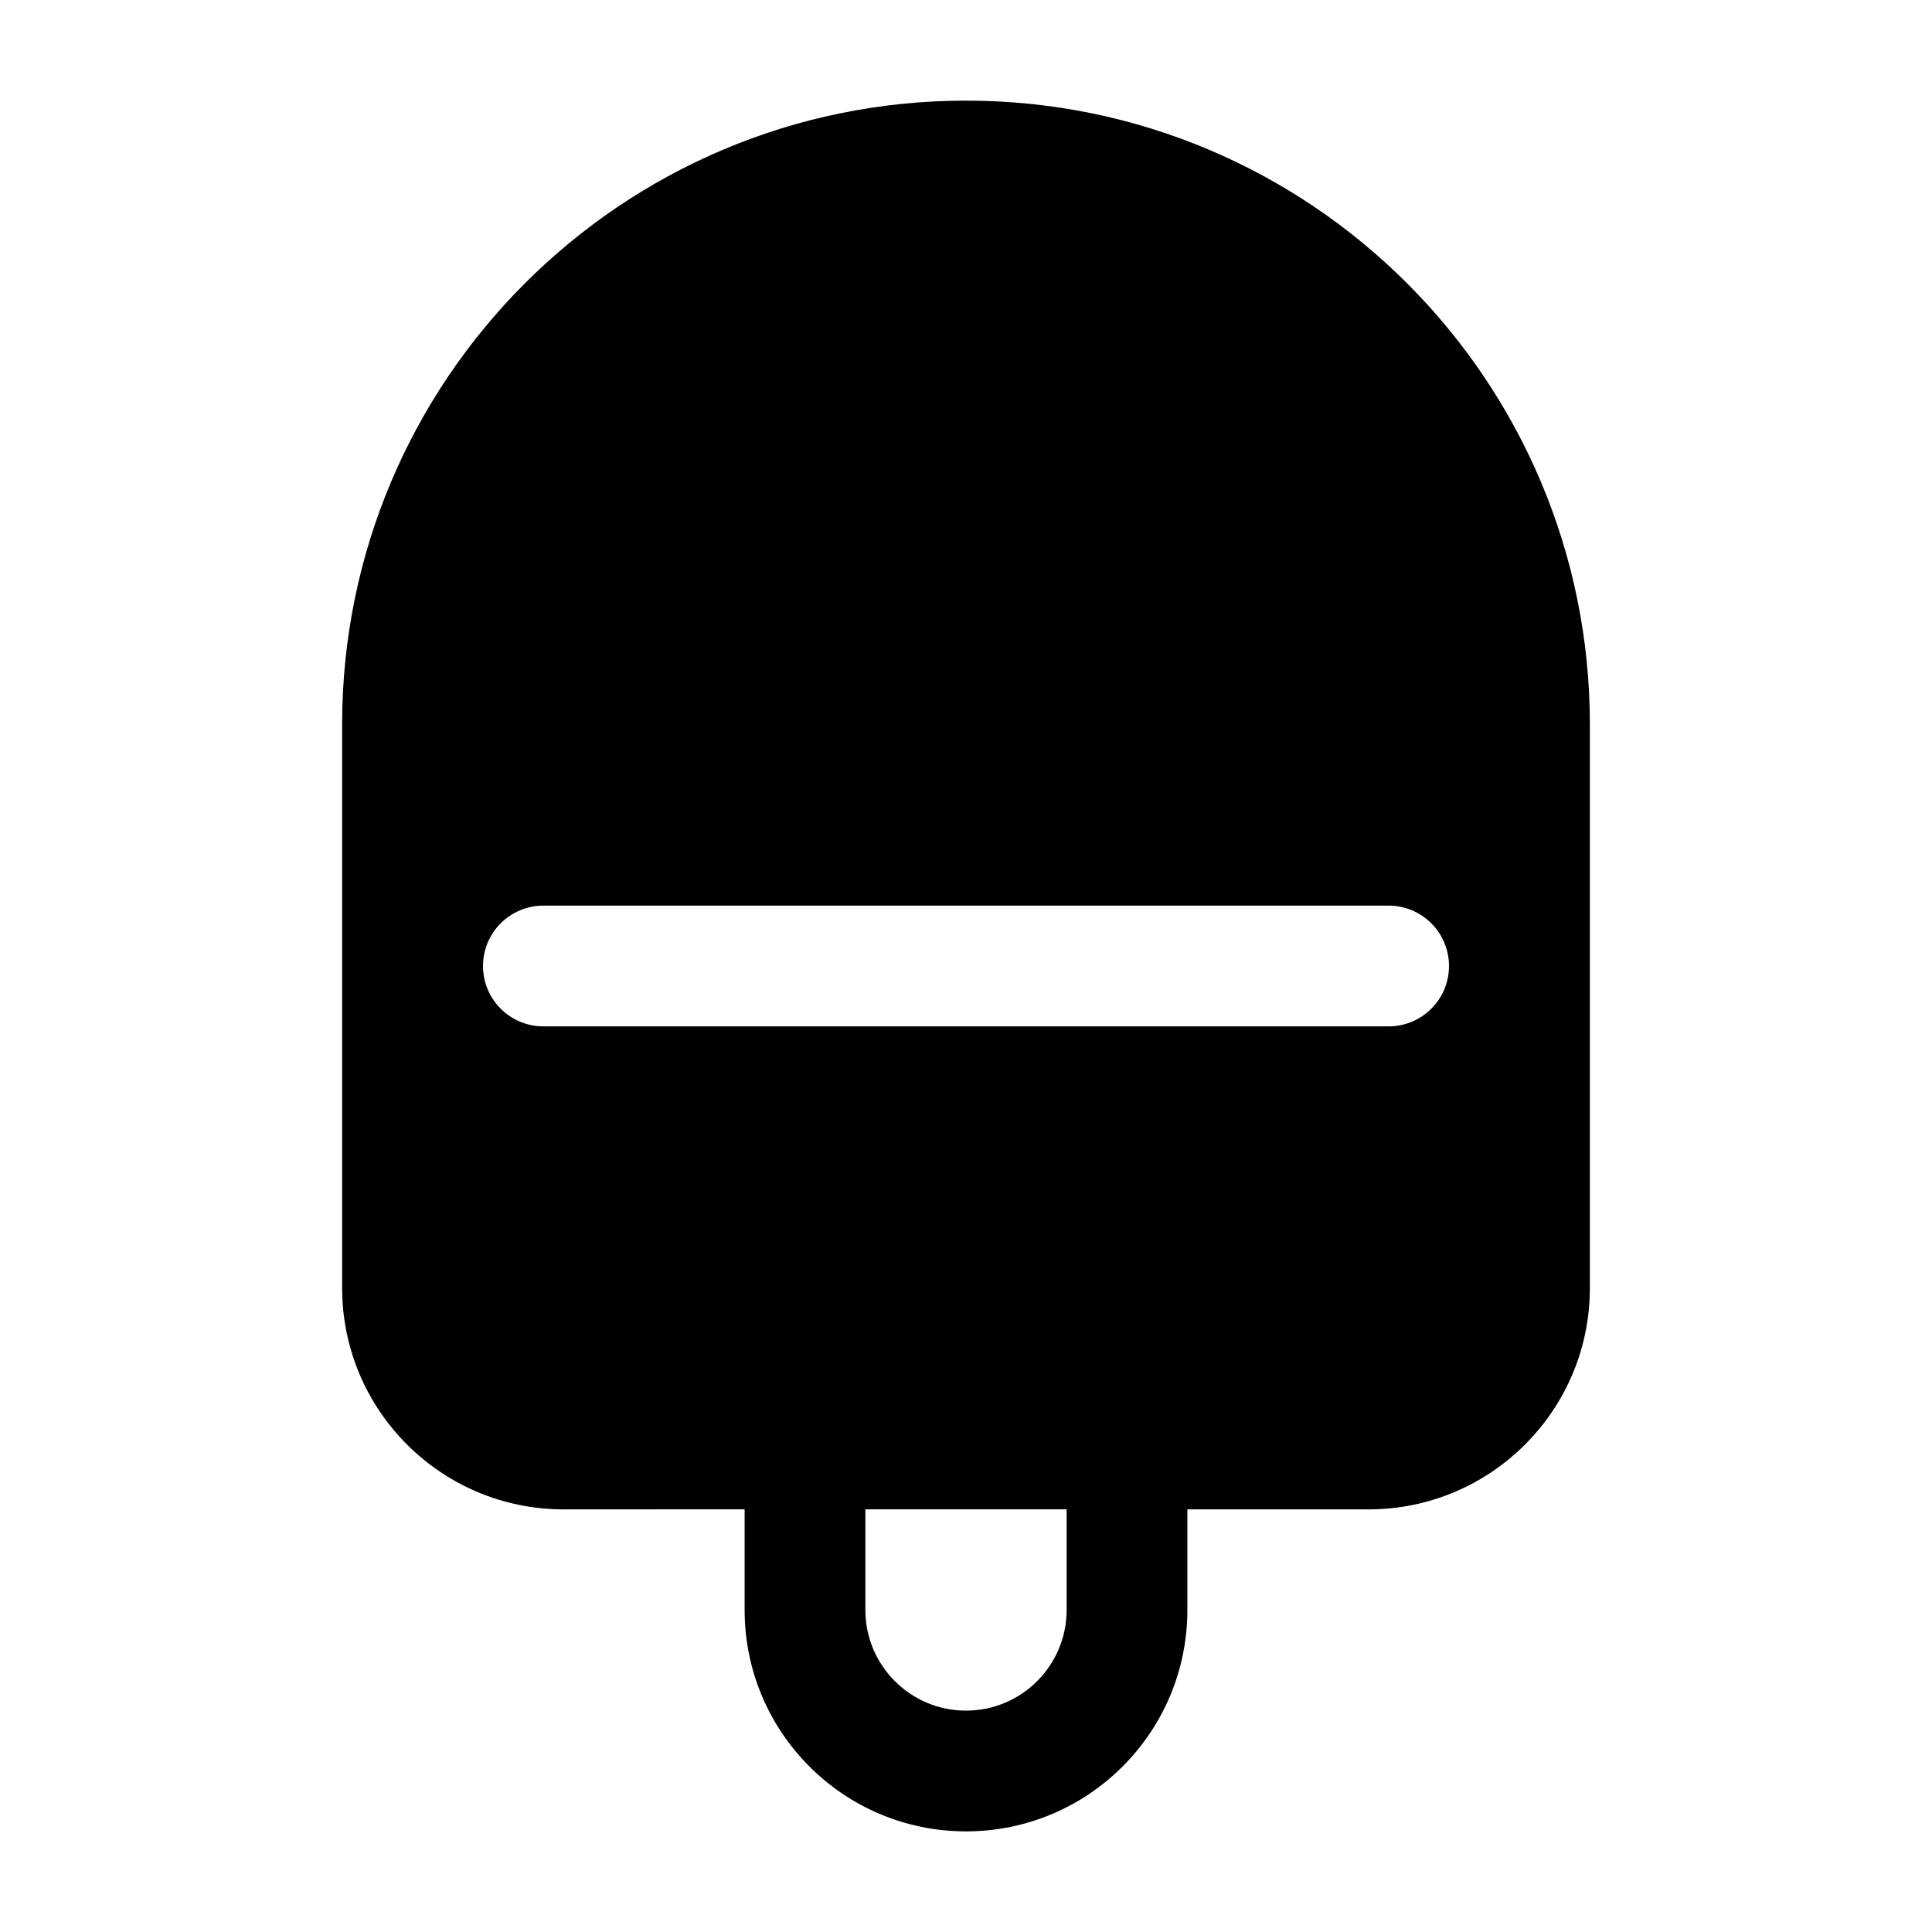
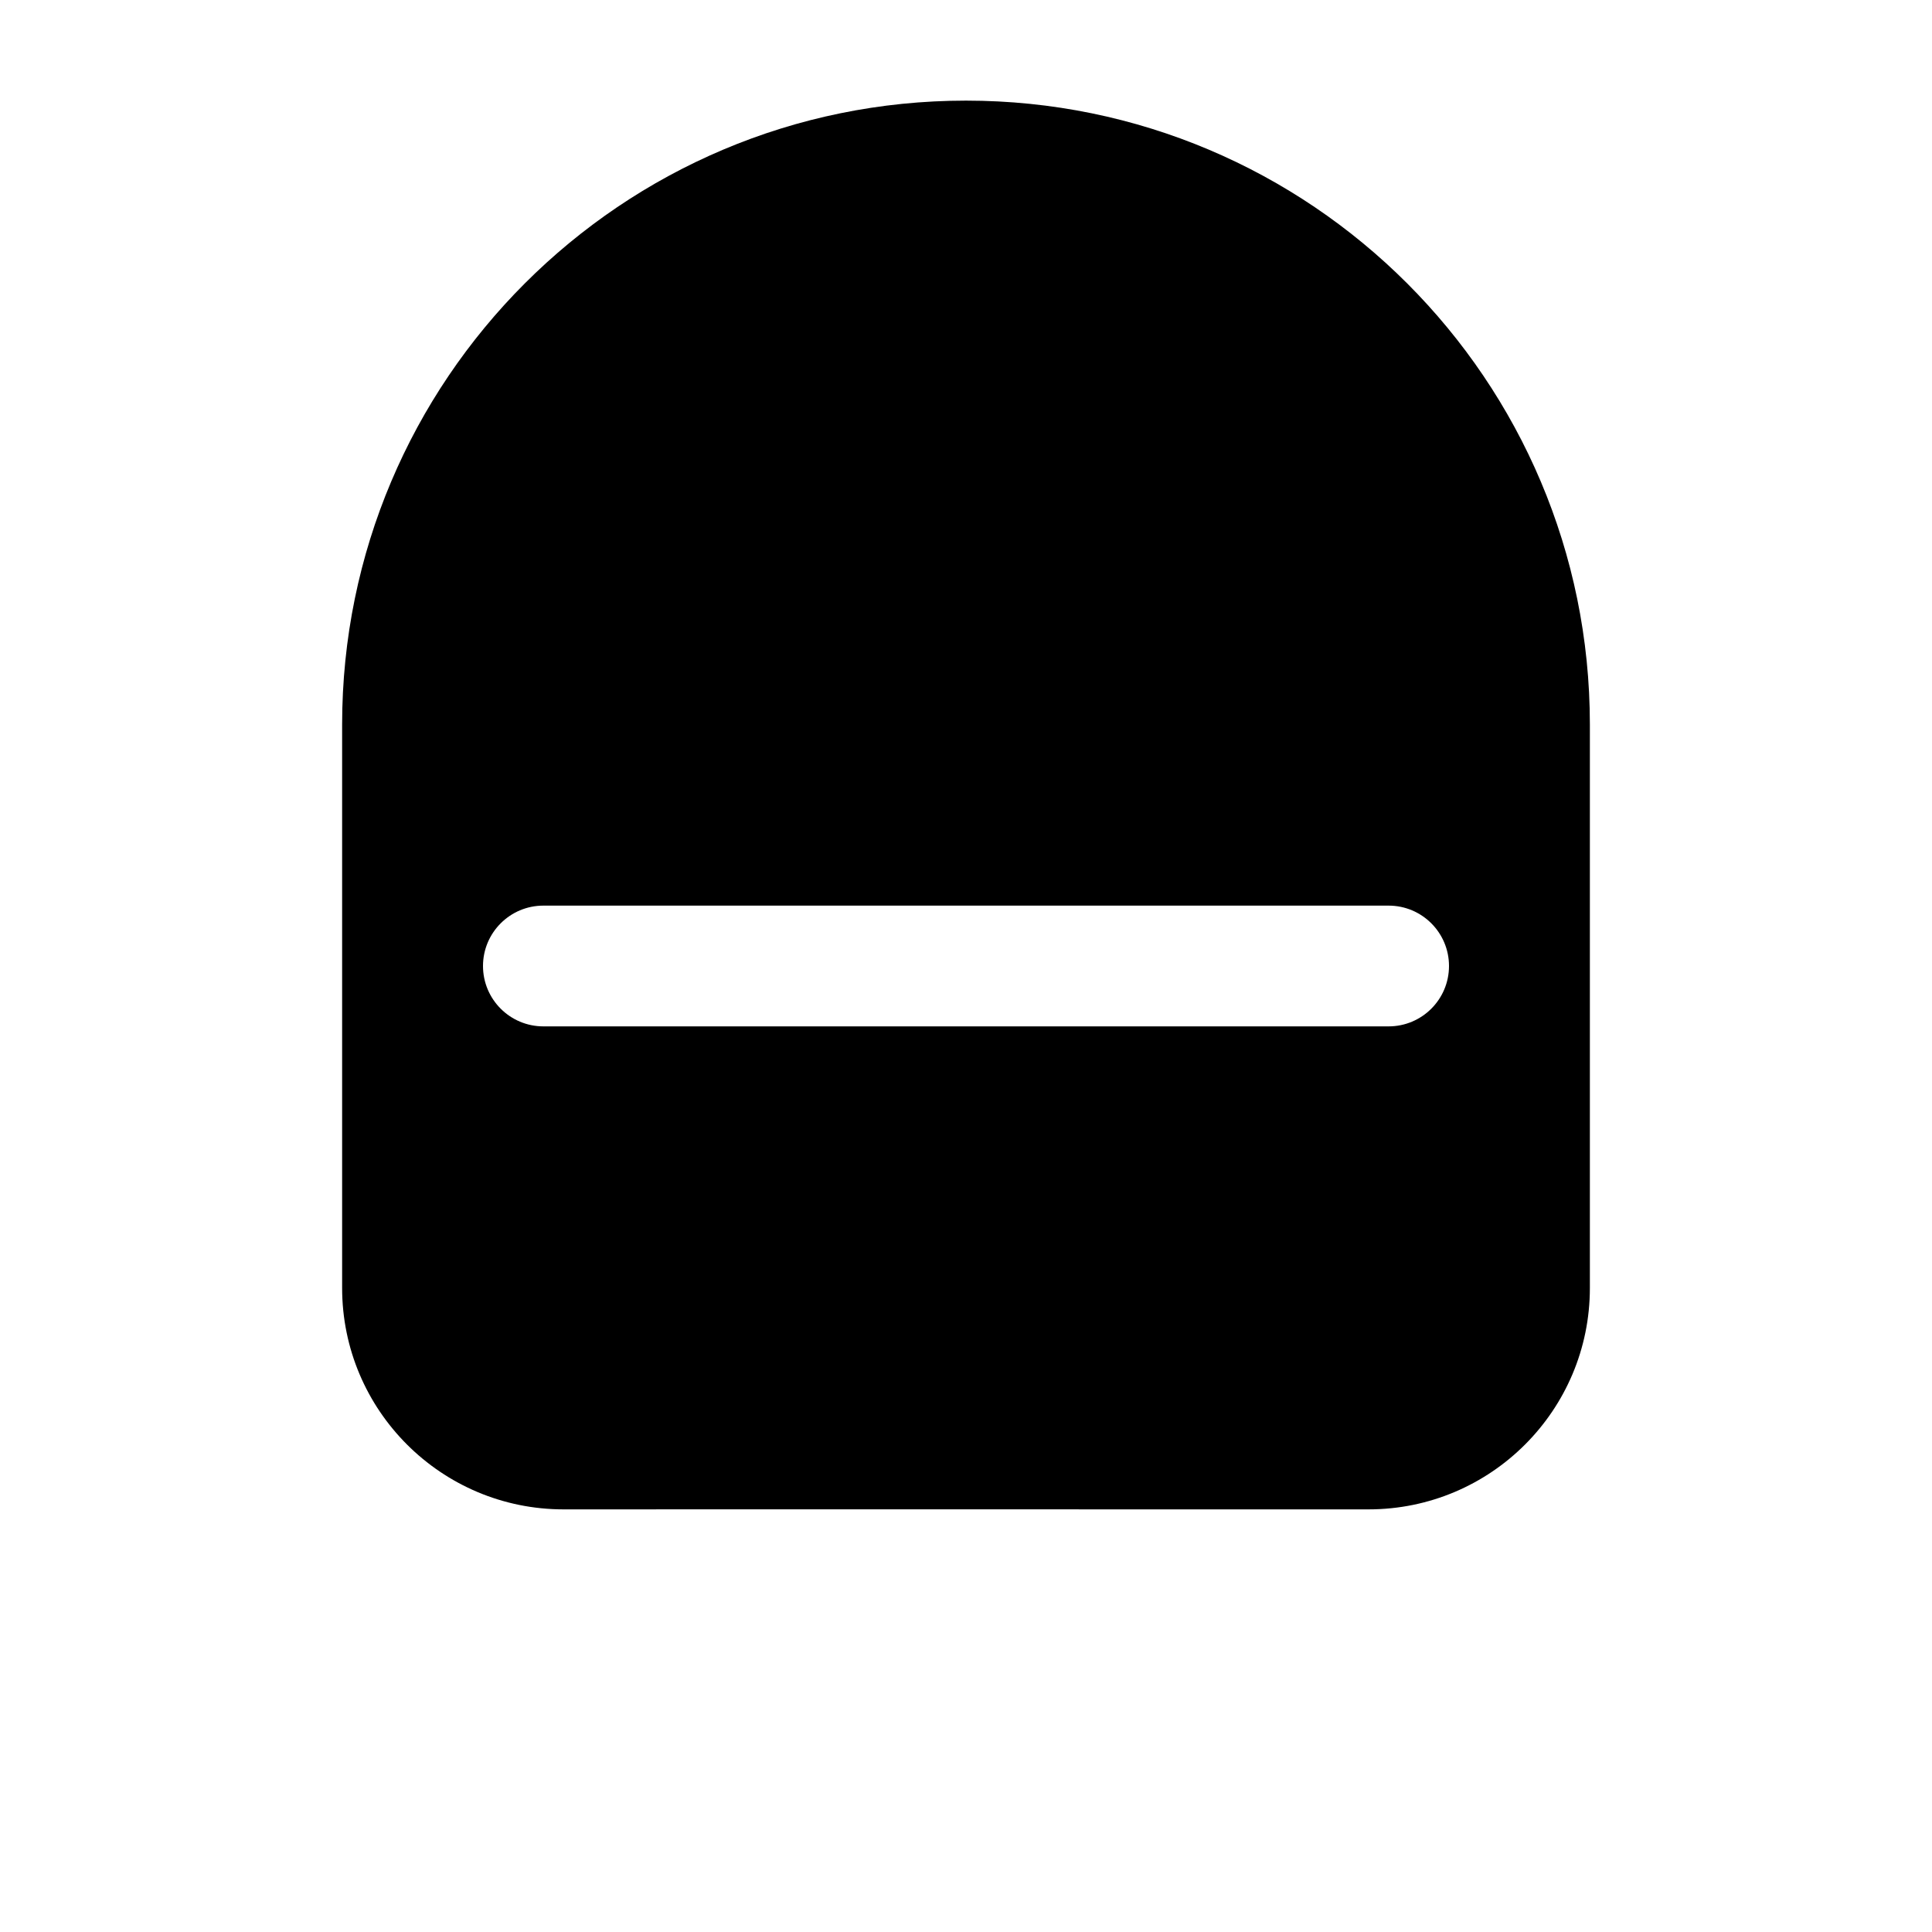
<svg xmlns="http://www.w3.org/2000/svg" stroke-width="1.5" color="#000000" fill="none" viewBox="0 0 24 24" height="24px" width="24px">
-   <path fill="#000000" d="M10.75 20C10.75 20.69 11.31 21.25 12 21.25C12.69 21.25 13.25 20.69 13.25 20V18H14.75V20C14.75 21.519 13.519 22.75 12 22.75C10.481 22.75 9.25 21.519 9.25 20V18H10.75V20Z" clip-rule="evenodd" fill-rule="evenodd" />
  <path fill="#000000" d="M4.25 15.999C4.25 17.519 5.482 18.75 7.001 18.75C9.518 18.749 12.034 18.749 14.551 18.75L17 18.75C18.519 18.75 19.75 17.519 19.75 16V9C19.75 4.72 16.28 1.25 12 1.25C7.72 1.25 4.25 4.72 4.25 9V15.999ZM17.25 12.75C17.664 12.75 18 12.414 18 12C18 11.586 17.664 11.25 17.25 11.25H6.75C6.336 11.25 6 11.586 6 12C6 12.414 6.336 12.75 6.75 12.75H17.25Z" clip-rule="evenodd" fill-rule="evenodd" />
</svg>